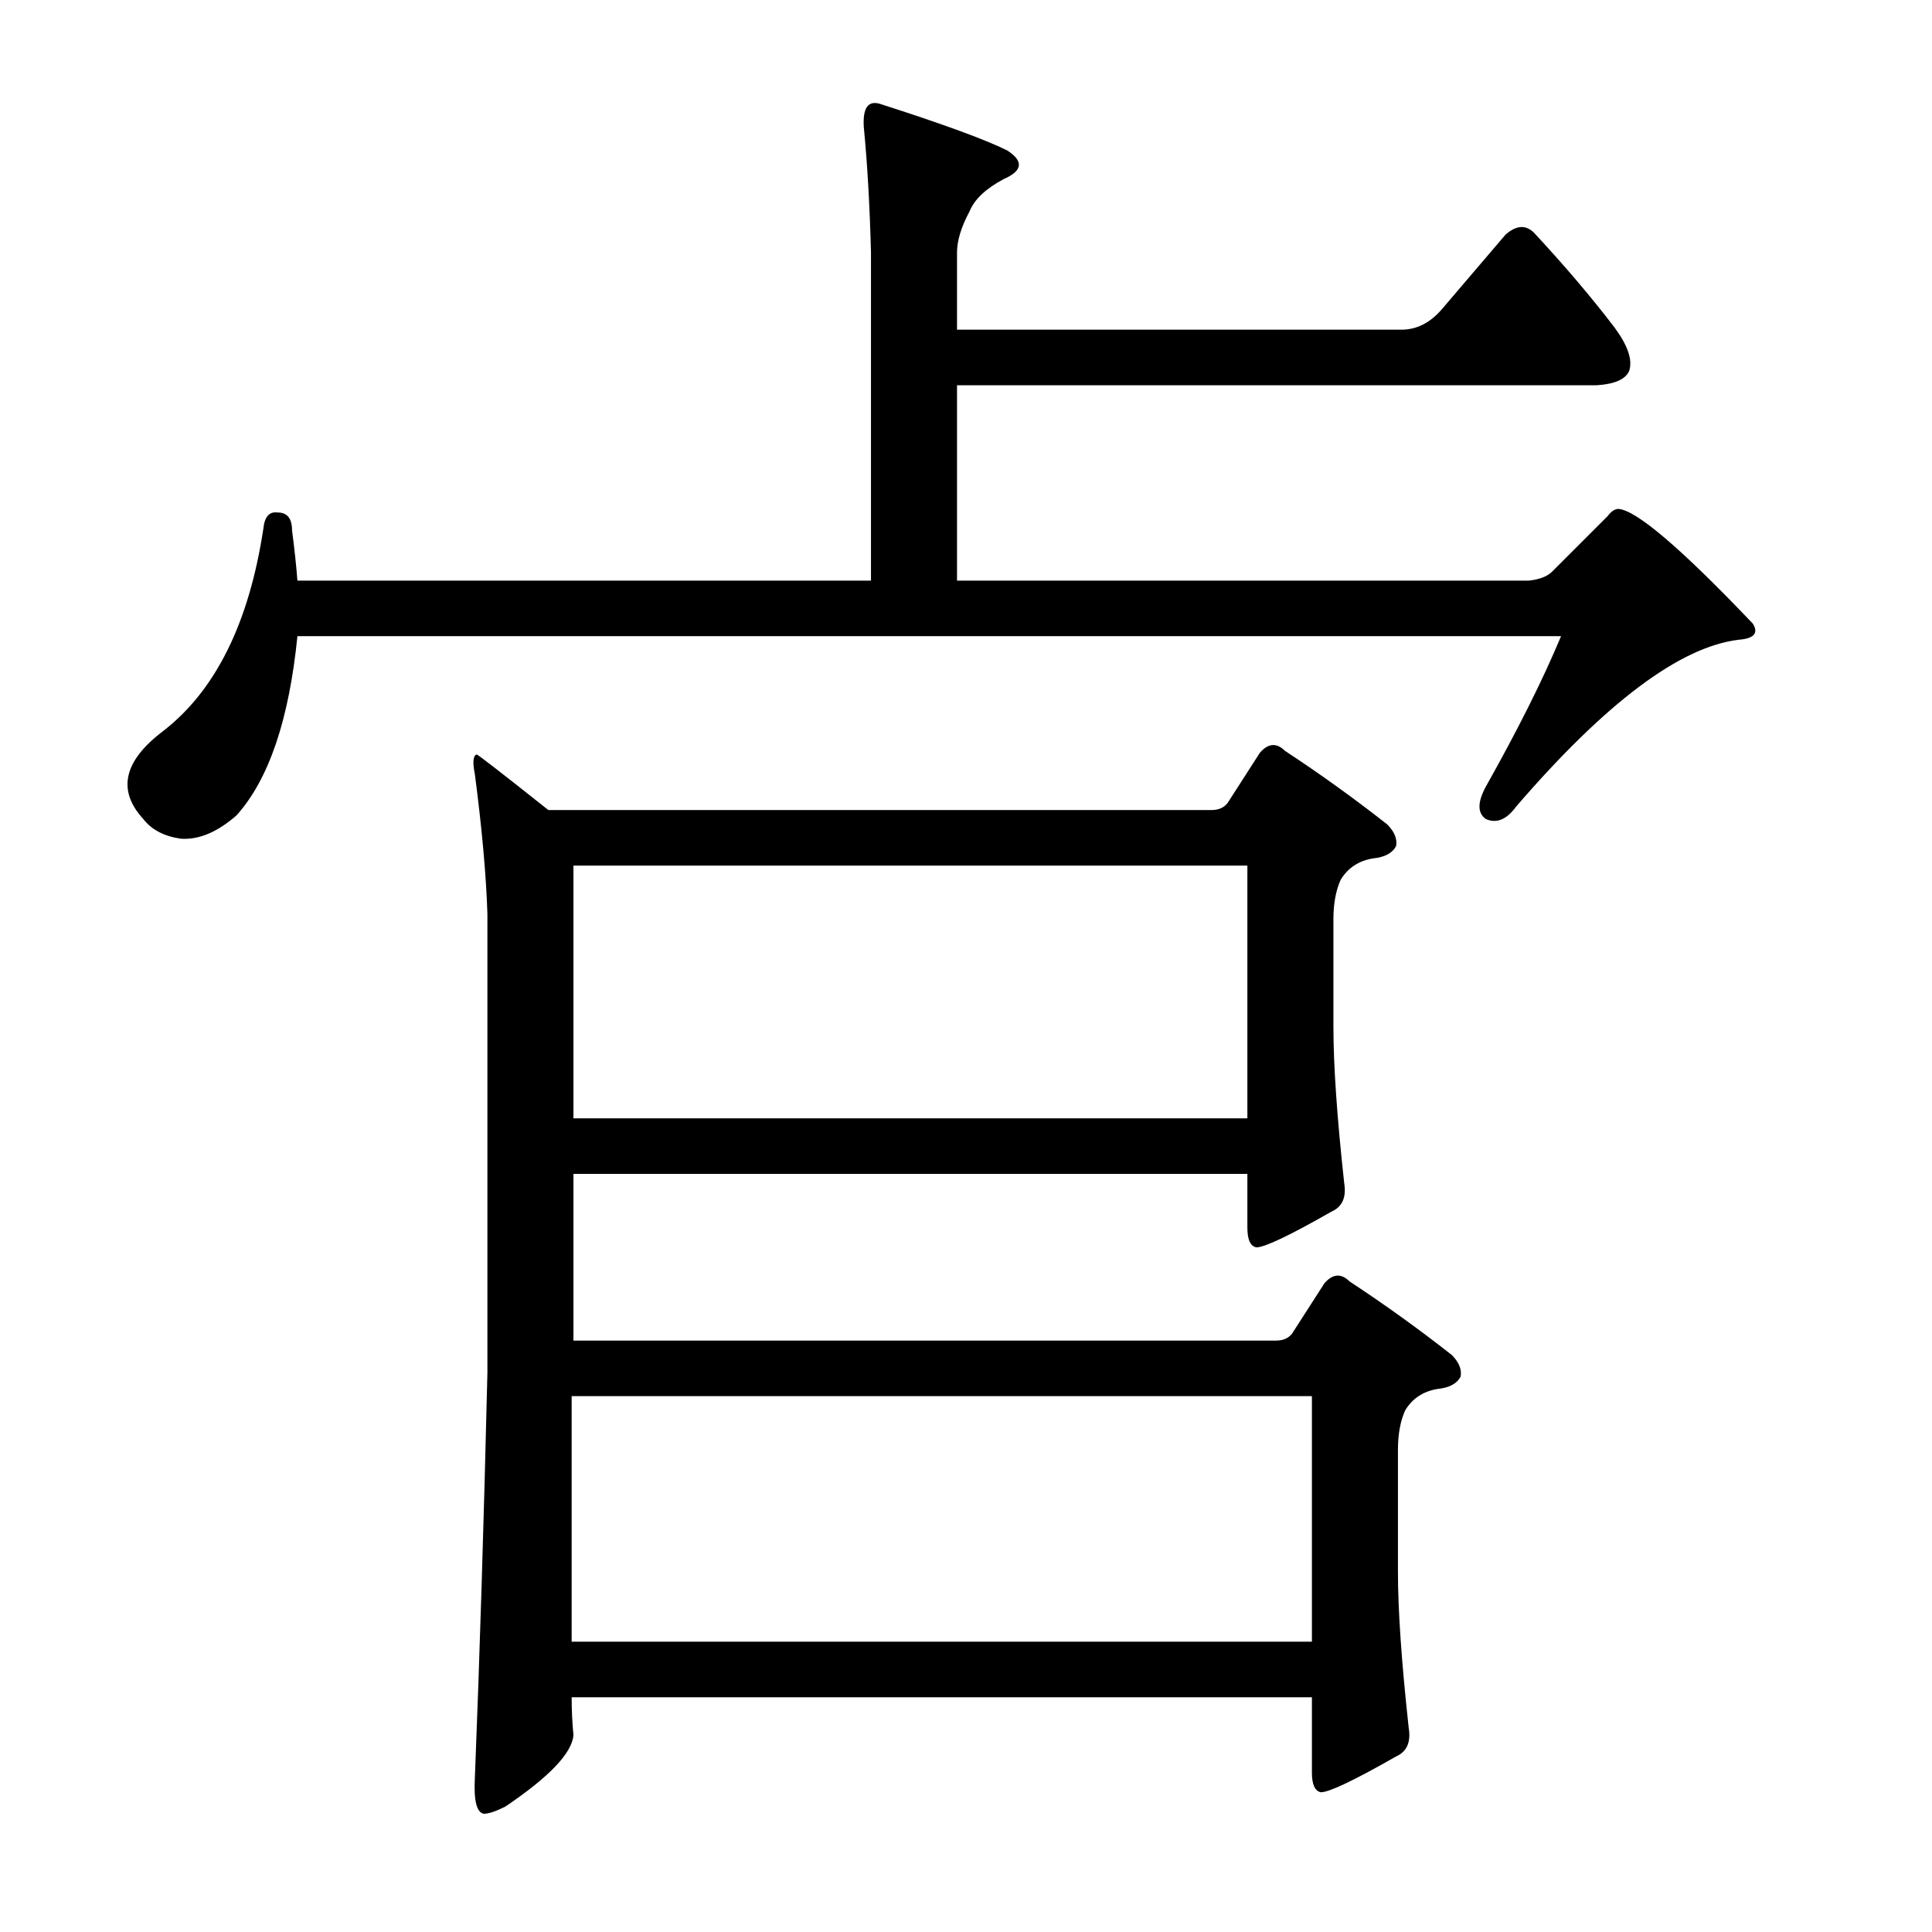
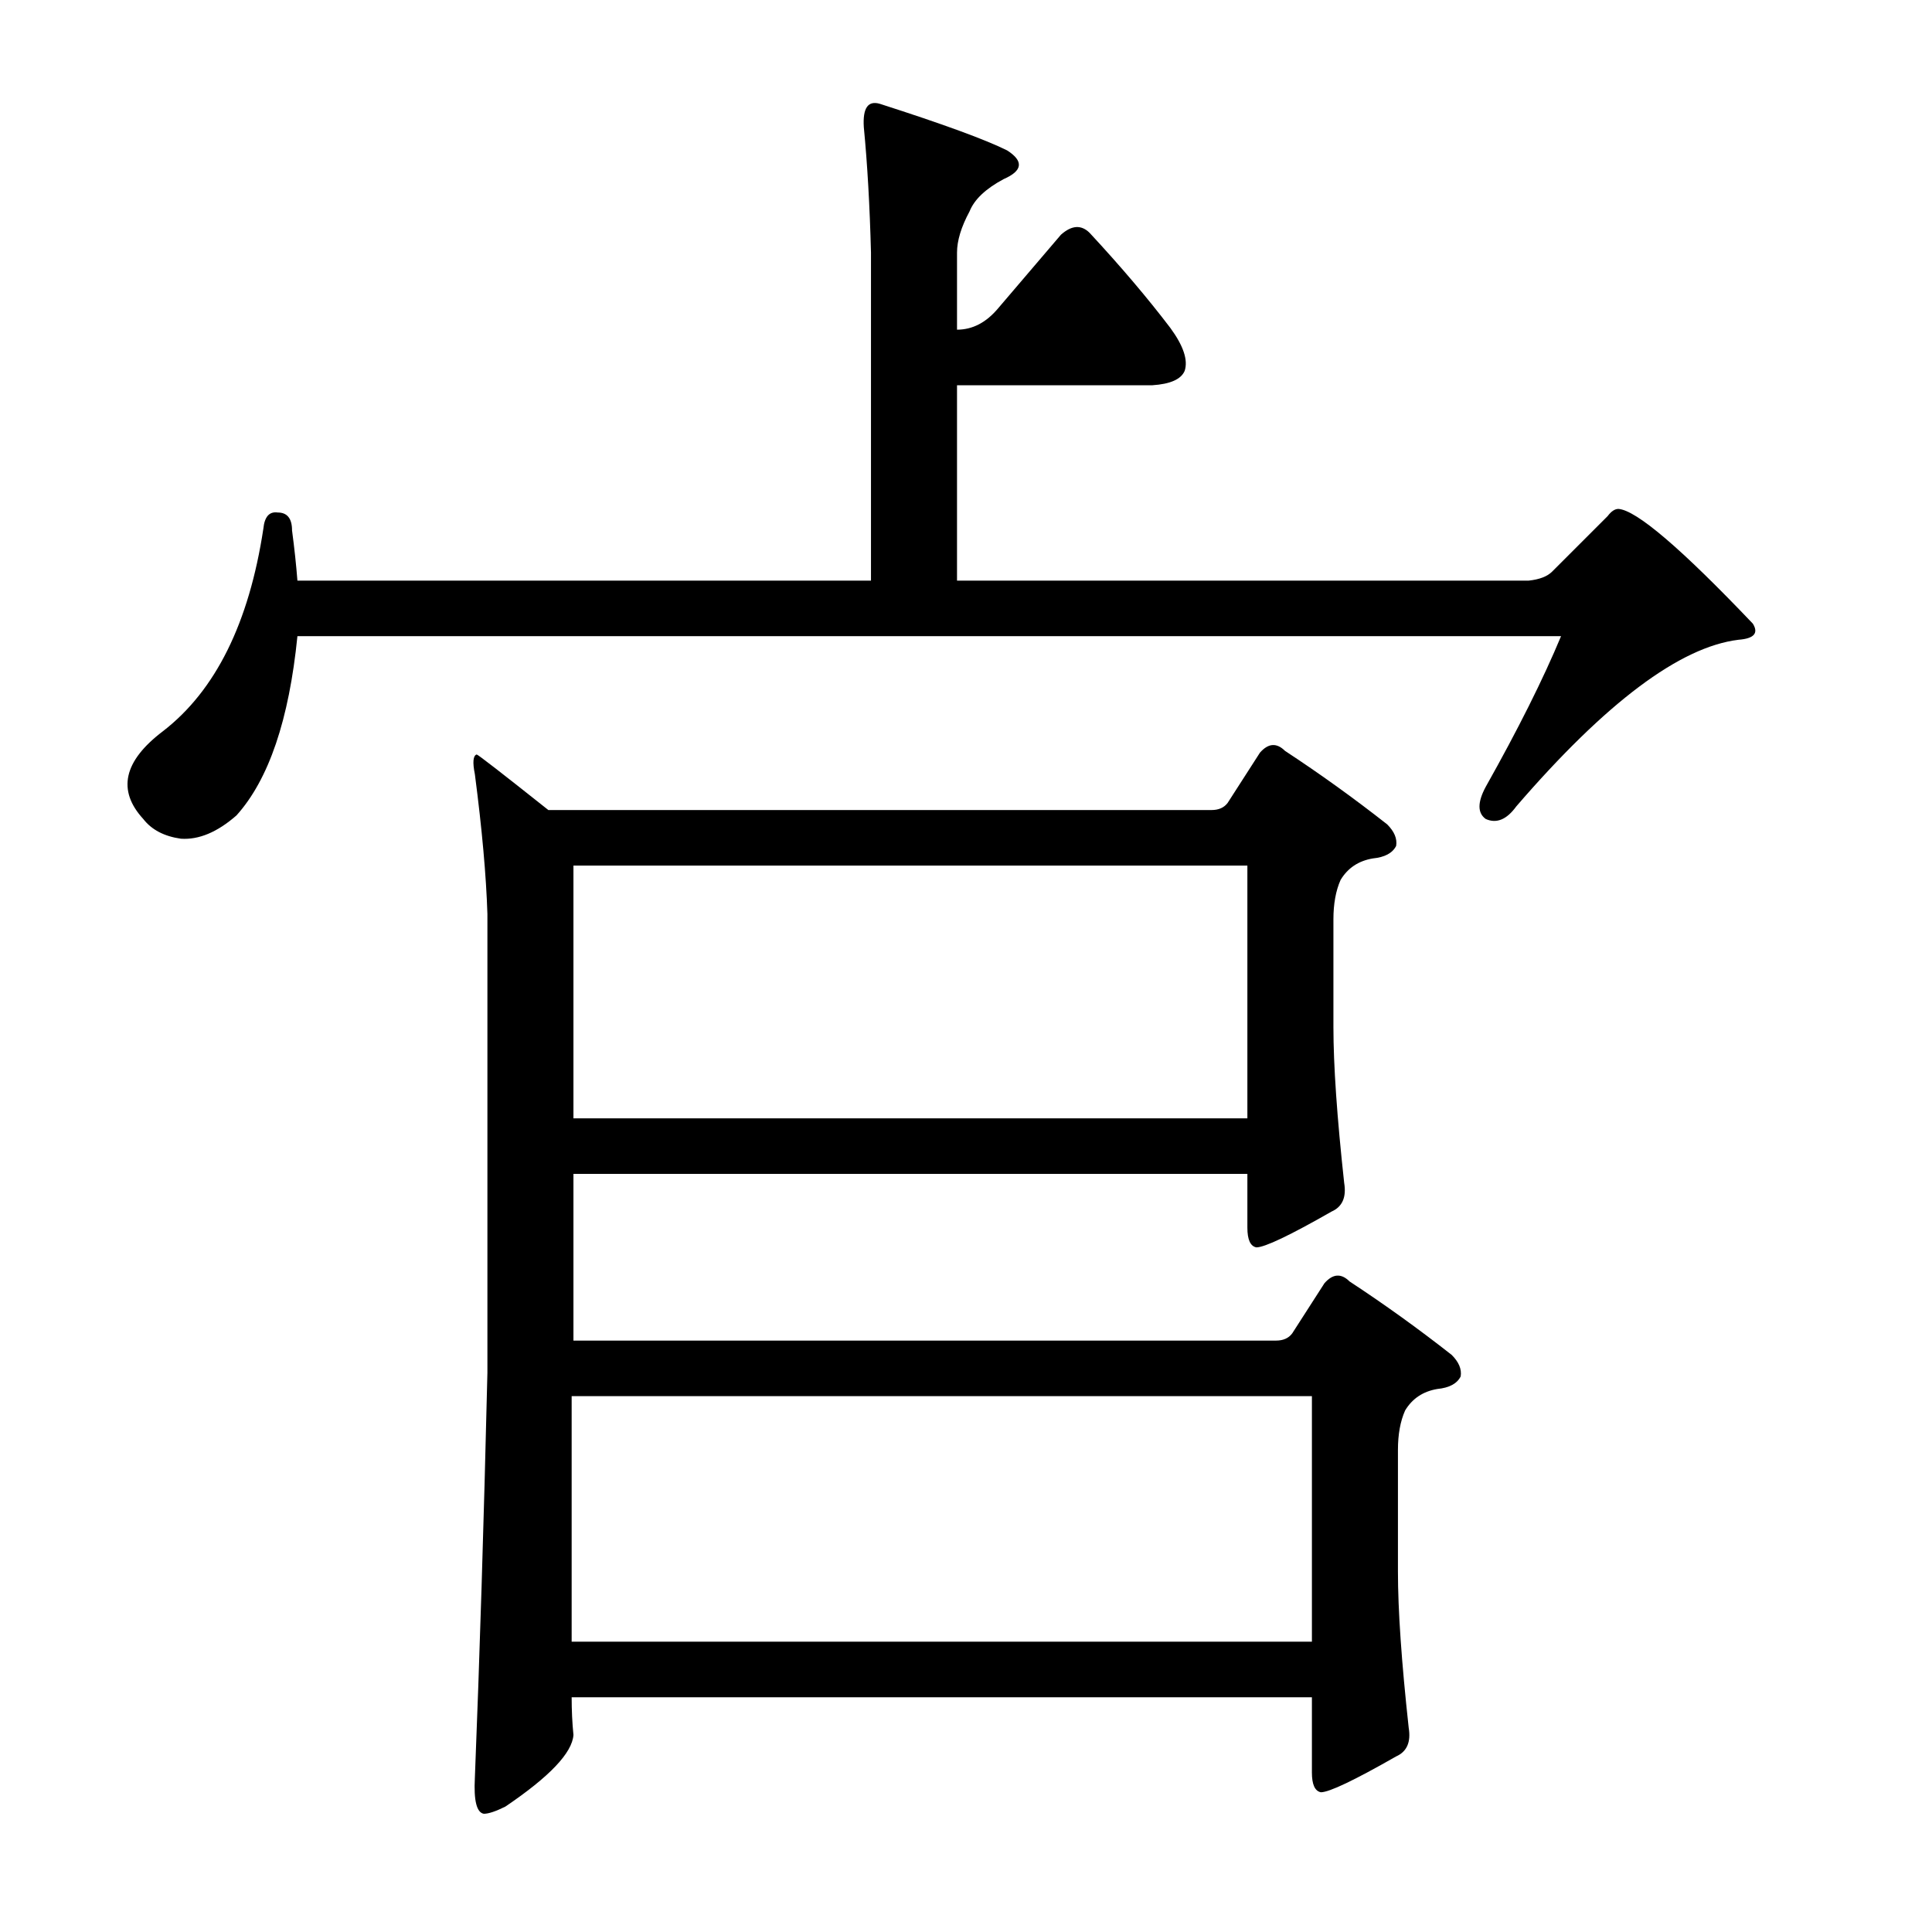
<svg xmlns="http://www.w3.org/2000/svg" version="1.1" id="图层_1" x="0px" y="0px" width="1000px" height="1000px" viewBox="0 0 1000 1000" enable-background="new 0 0 1000 1000" xml:space="preserve">
-   <path d="M495.35,300.525h295.947c5.566-0.608,9.582-2.16,12.061-4.639l28.76-28.76c1.855-2.464,3.711-3.711,5.566-3.711  c9.277,0.623,32.471,20.41,69.58,59.375c3.088,4.958,0.609,7.741-7.422,8.35c-30.311,3.711-68.652,32.471-115.039,86.279  c-4.958,6.813-10.205,8.973-15.771,6.494c-4.334-3.088-4.334-8.654,0-16.699c16.699-29.688,29.688-55.664,38.965-77.93H153.943  c-4.334,43.299-14.844,74.219-31.543,92.773c-9.901,8.669-19.482,12.684-28.76,12.061c-8.668-1.232-15.163-4.639-19.482-10.205  c-13.612-14.844-10.205-29.992,10.205-45.459c27.208-21.019,44.531-55.969,51.953-104.834c0.609-6.175,3.087-8.958,7.422-8.35  c4.943,0,7.422,3.103,7.422,9.277c1.232,9.277,2.16,17.946,2.783,25.977h296.875V130.75c-0.624-24.121-1.855-45.764-3.711-64.941  c-0.624-9.886,2.16-13.916,8.35-12.061c32.775,10.524,54.736,18.555,65.869,24.121c8.654,5.566,8.031,10.524-1.855,14.844  c-9.277,4.958-15.163,10.524-17.627,16.699c-4.334,8.045-6.494,15.163-6.494,21.338v39.893h230.078  c8.031,0,15.148-3.711,21.338-11.133l32.471-38.037c5.566-4.943,10.51-5.247,14.844-0.928c16.076,17.322,29.992,33.718,41.748,49.17  c6.799,9.277,9.277,16.699,7.422,22.266c-1.855,4.334-7.422,6.813-16.699,7.422H495.35V300.525z M295.887,878.504  c0,6.799,0.304,13.293,0.928,19.482c-0.624,9.277-12.379,21.643-35.254,37.109c-4.958,2.464-8.668,3.711-11.133,3.711  c-3.711-0.623-5.262-6.813-4.639-18.555c2.464-61.854,4.639-131.738,6.494-209.668v-237.5c-0.624-19.787-2.783-43.908-6.494-72.363  c-1.247-6.175-0.928-9.582,0.928-10.205c0.609,0,12.988,9.597,37.109,28.76h343.262c3.711,0,6.494-1.232,8.35-3.711l16.699-25.977  c4.32-4.943,8.654-5.247,12.988-0.928c17.932,11.756,35.559,24.44,52.881,38.037c3.711,3.711,5.248,7.422,4.639,11.133  c-1.855,3.711-5.885,5.886-12.061,6.494c-7.422,1.247-12.988,4.958-16.699,11.133c-2.479,5.566-3.711,12.38-3.711,20.41v55.664  c0,19.802,1.855,46.706,5.566,80.713c1.232,7.422-0.928,12.38-6.494,14.844c-21.657,12.38-34.645,18.555-38.965,18.555  c-3.102-0.608-4.639-4.016-4.639-10.205v-27.832H296.814v86.279h363.672c3.711,0,6.494-1.232,8.35-3.711l16.699-25.977  c4.32-4.943,8.654-5.247,12.988-0.928c17.932,11.756,35.559,24.44,52.881,38.037c3.711,3.711,5.248,7.422,4.639,11.133  c-1.855,3.711-5.885,5.886-12.061,6.494c-7.422,1.247-12.988,4.958-16.699,11.133c-2.479,5.566-3.711,12.38-3.711,20.41v63.086  c0,19.787,1.855,46.691,5.566,80.713c1.232,7.422-0.928,12.365-6.494,14.844c-21.657,12.365-34.645,18.555-38.965,18.555  c-3.102-0.623-4.639-4.03-4.639-10.205v-38.965H295.887z M295.887,849.744h383.154v-127.1H295.887V849.744z M296.814,578.846  h348.828V448.035H296.814V578.846z" />
+   <path d="M495.35,300.525h295.947c5.566-0.608,9.582-2.16,12.061-4.639l28.76-28.76c1.855-2.464,3.711-3.711,5.566-3.711  c9.277,0.623,32.471,20.41,69.58,59.375c3.088,4.958,0.609,7.741-7.422,8.35c-30.311,3.711-68.652,32.471-115.039,86.279  c-4.958,6.813-10.205,8.973-15.771,6.494c-4.334-3.088-4.334-8.654,0-16.699c16.699-29.688,29.688-55.664,38.965-77.93H153.943  c-4.334,43.299-14.844,74.219-31.543,92.773c-9.901,8.669-19.482,12.684-28.76,12.061c-8.668-1.232-15.163-4.639-19.482-10.205  c-13.612-14.844-10.205-29.992,10.205-45.459c27.208-21.019,44.531-55.969,51.953-104.834c0.609-6.175,3.087-8.958,7.422-8.35  c4.943,0,7.422,3.103,7.422,9.277c1.232,9.277,2.16,17.946,2.783,25.977h296.875V130.75c-0.624-24.121-1.855-45.764-3.711-64.941  c-0.624-9.886,2.16-13.916,8.35-12.061c32.775,10.524,54.736,18.555,65.869,24.121c8.654,5.566,8.031,10.524-1.855,14.844  c-9.277,4.958-15.163,10.524-17.627,16.699c-4.334,8.045-6.494,15.163-6.494,21.338v39.893c8.031,0,15.148-3.711,21.338-11.133l32.471-38.037c5.566-4.943,10.51-5.247,14.844-0.928c16.076,17.322,29.992,33.718,41.748,49.17  c6.799,9.277,9.277,16.699,7.422,22.266c-1.855,4.334-7.422,6.813-16.699,7.422H495.35V300.525z M295.887,878.504  c0,6.799,0.304,13.293,0.928,19.482c-0.624,9.277-12.379,21.643-35.254,37.109c-4.958,2.464-8.668,3.711-11.133,3.711  c-3.711-0.623-5.262-6.813-4.639-18.555c2.464-61.854,4.639-131.738,6.494-209.668v-237.5c-0.624-19.787-2.783-43.908-6.494-72.363  c-1.247-6.175-0.928-9.582,0.928-10.205c0.609,0,12.988,9.597,37.109,28.76h343.262c3.711,0,6.494-1.232,8.35-3.711l16.699-25.977  c4.32-4.943,8.654-5.247,12.988-0.928c17.932,11.756,35.559,24.44,52.881,38.037c3.711,3.711,5.248,7.422,4.639,11.133  c-1.855,3.711-5.885,5.886-12.061,6.494c-7.422,1.247-12.988,4.958-16.699,11.133c-2.479,5.566-3.711,12.38-3.711,20.41v55.664  c0,19.802,1.855,46.706,5.566,80.713c1.232,7.422-0.928,12.38-6.494,14.844c-21.657,12.38-34.645,18.555-38.965,18.555  c-3.102-0.608-4.639-4.016-4.639-10.205v-27.832H296.814v86.279h363.672c3.711,0,6.494-1.232,8.35-3.711l16.699-25.977  c4.32-4.943,8.654-5.247,12.988-0.928c17.932,11.756,35.559,24.44,52.881,38.037c3.711,3.711,5.248,7.422,4.639,11.133  c-1.855,3.711-5.885,5.886-12.061,6.494c-7.422,1.247-12.988,4.958-16.699,11.133c-2.479,5.566-3.711,12.38-3.711,20.41v63.086  c0,19.787,1.855,46.691,5.566,80.713c1.232,7.422-0.928,12.365-6.494,14.844c-21.657,12.365-34.645,18.555-38.965,18.555  c-3.102-0.623-4.639-4.03-4.639-10.205v-38.965H295.887z M295.887,849.744h383.154v-127.1H295.887V849.744z M296.814,578.846  h348.828V448.035H296.814V578.846z" />
</svg>